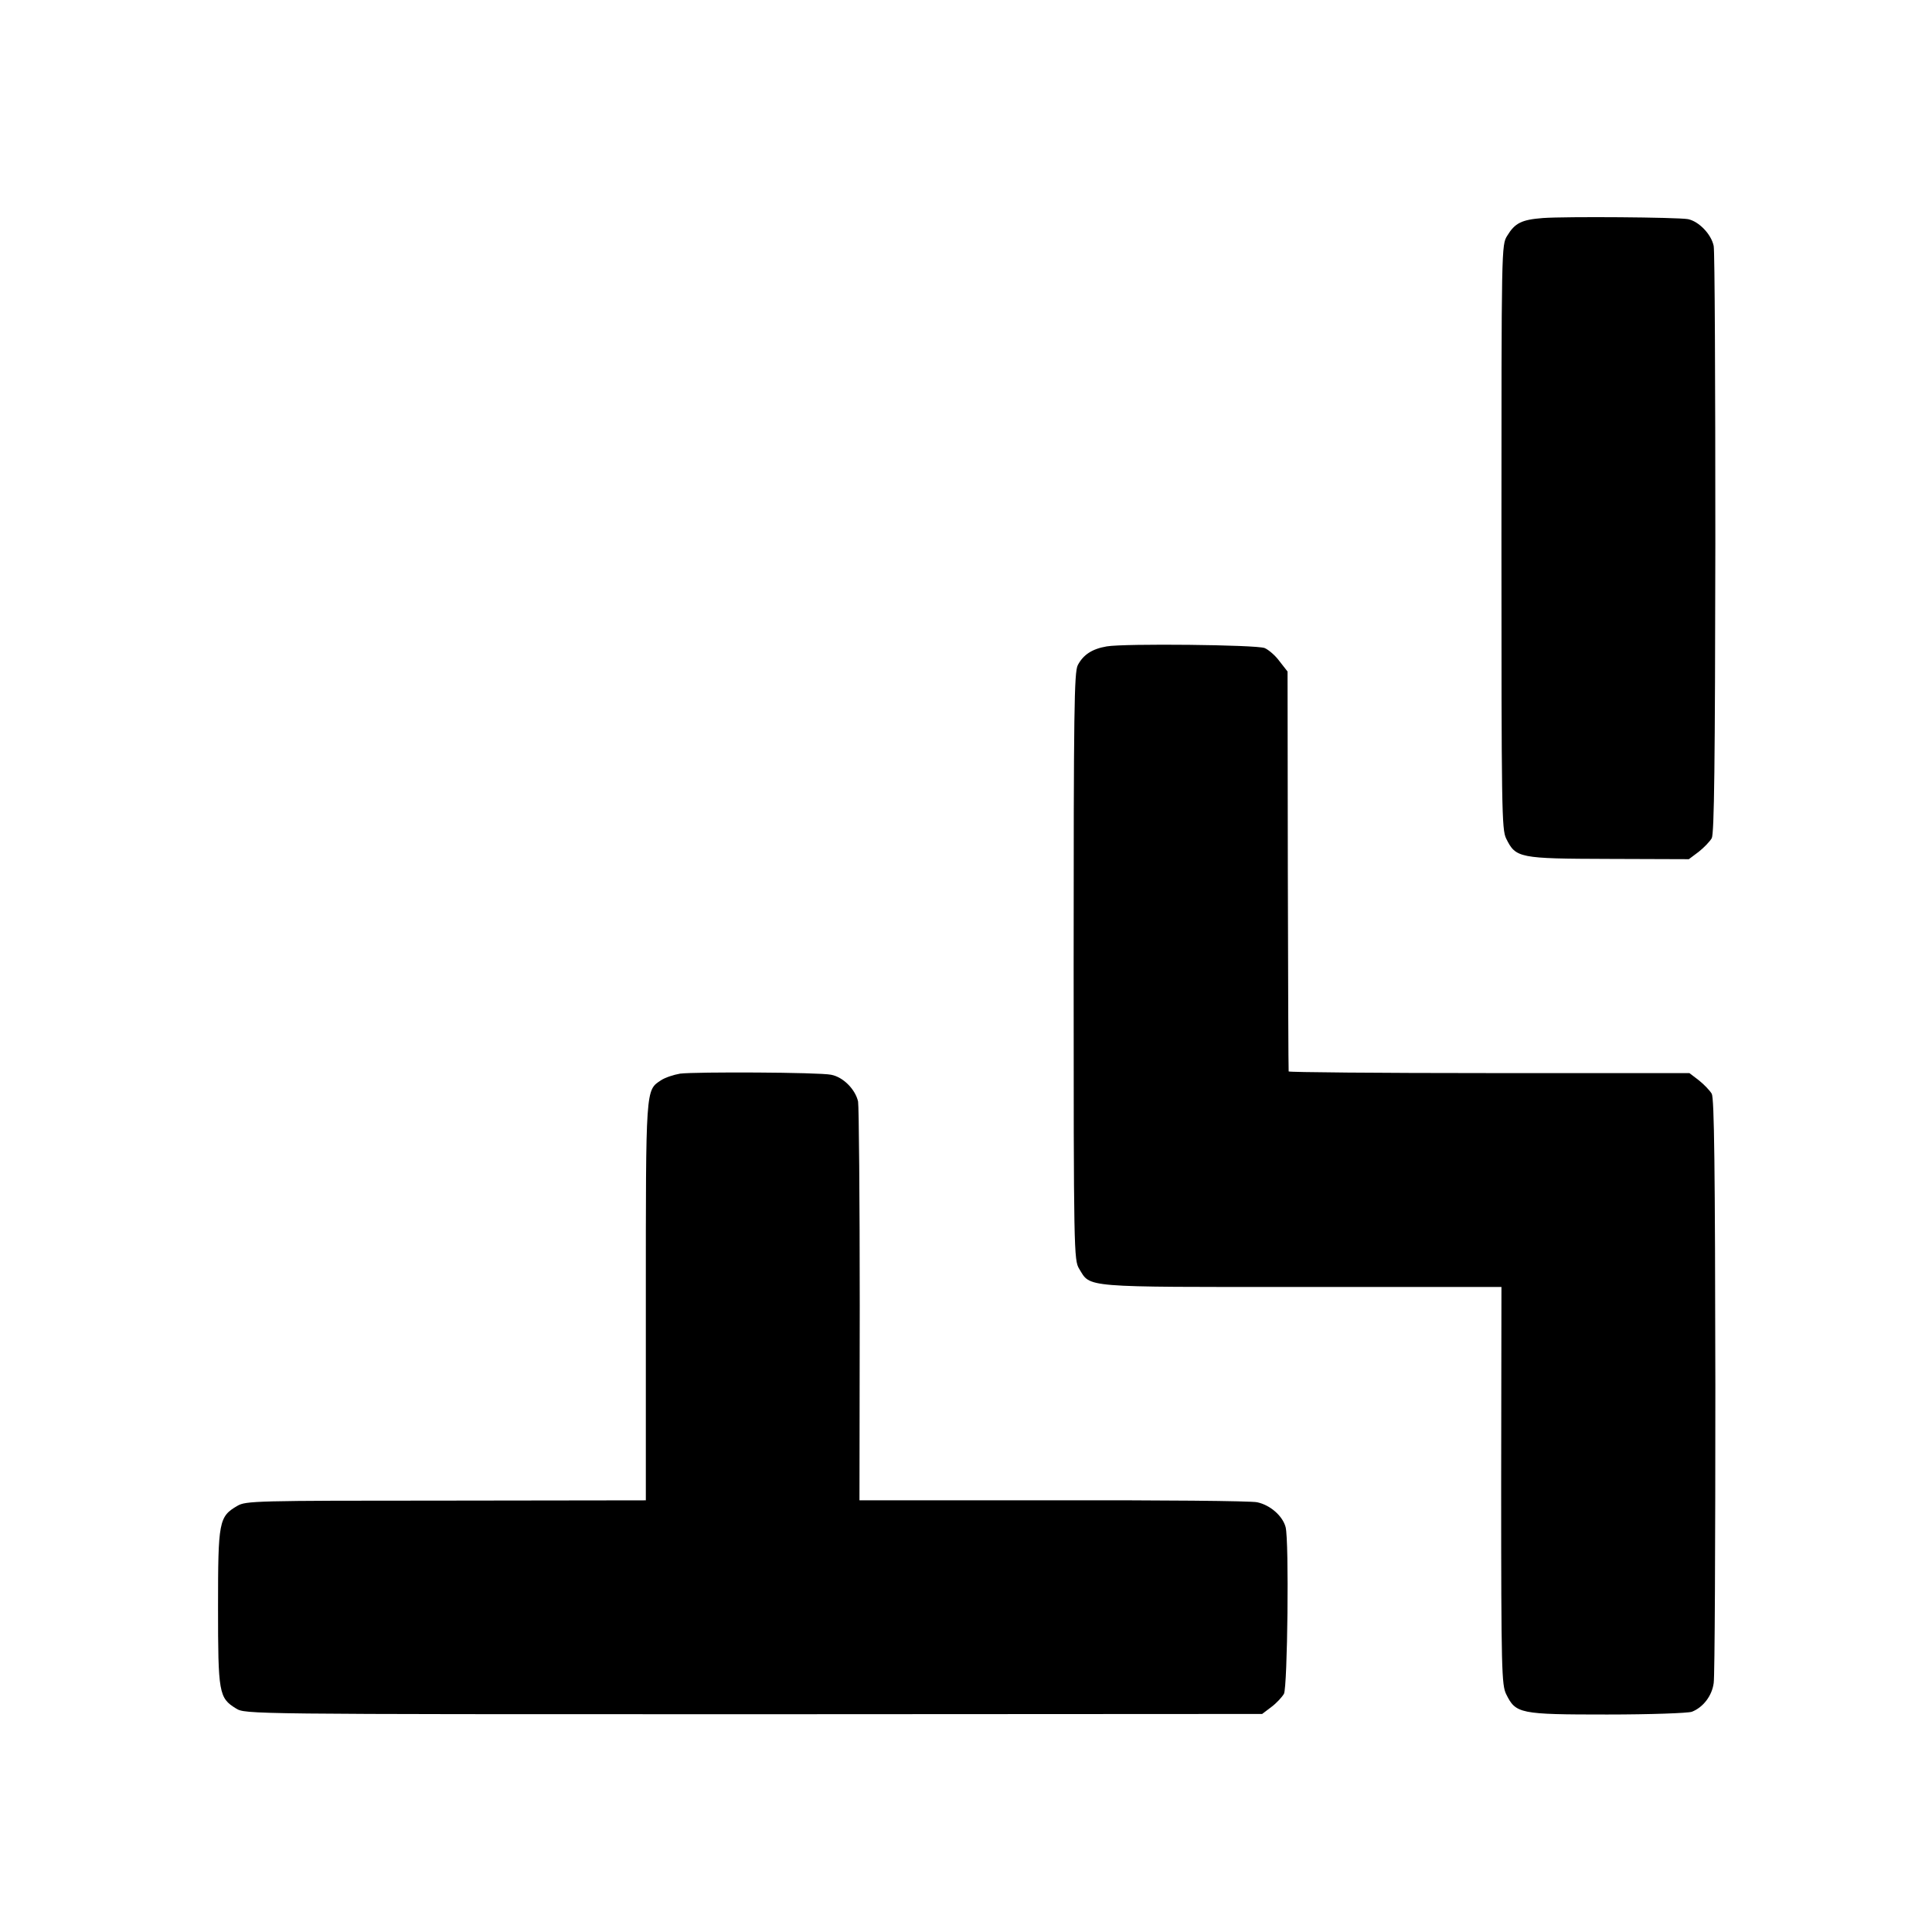
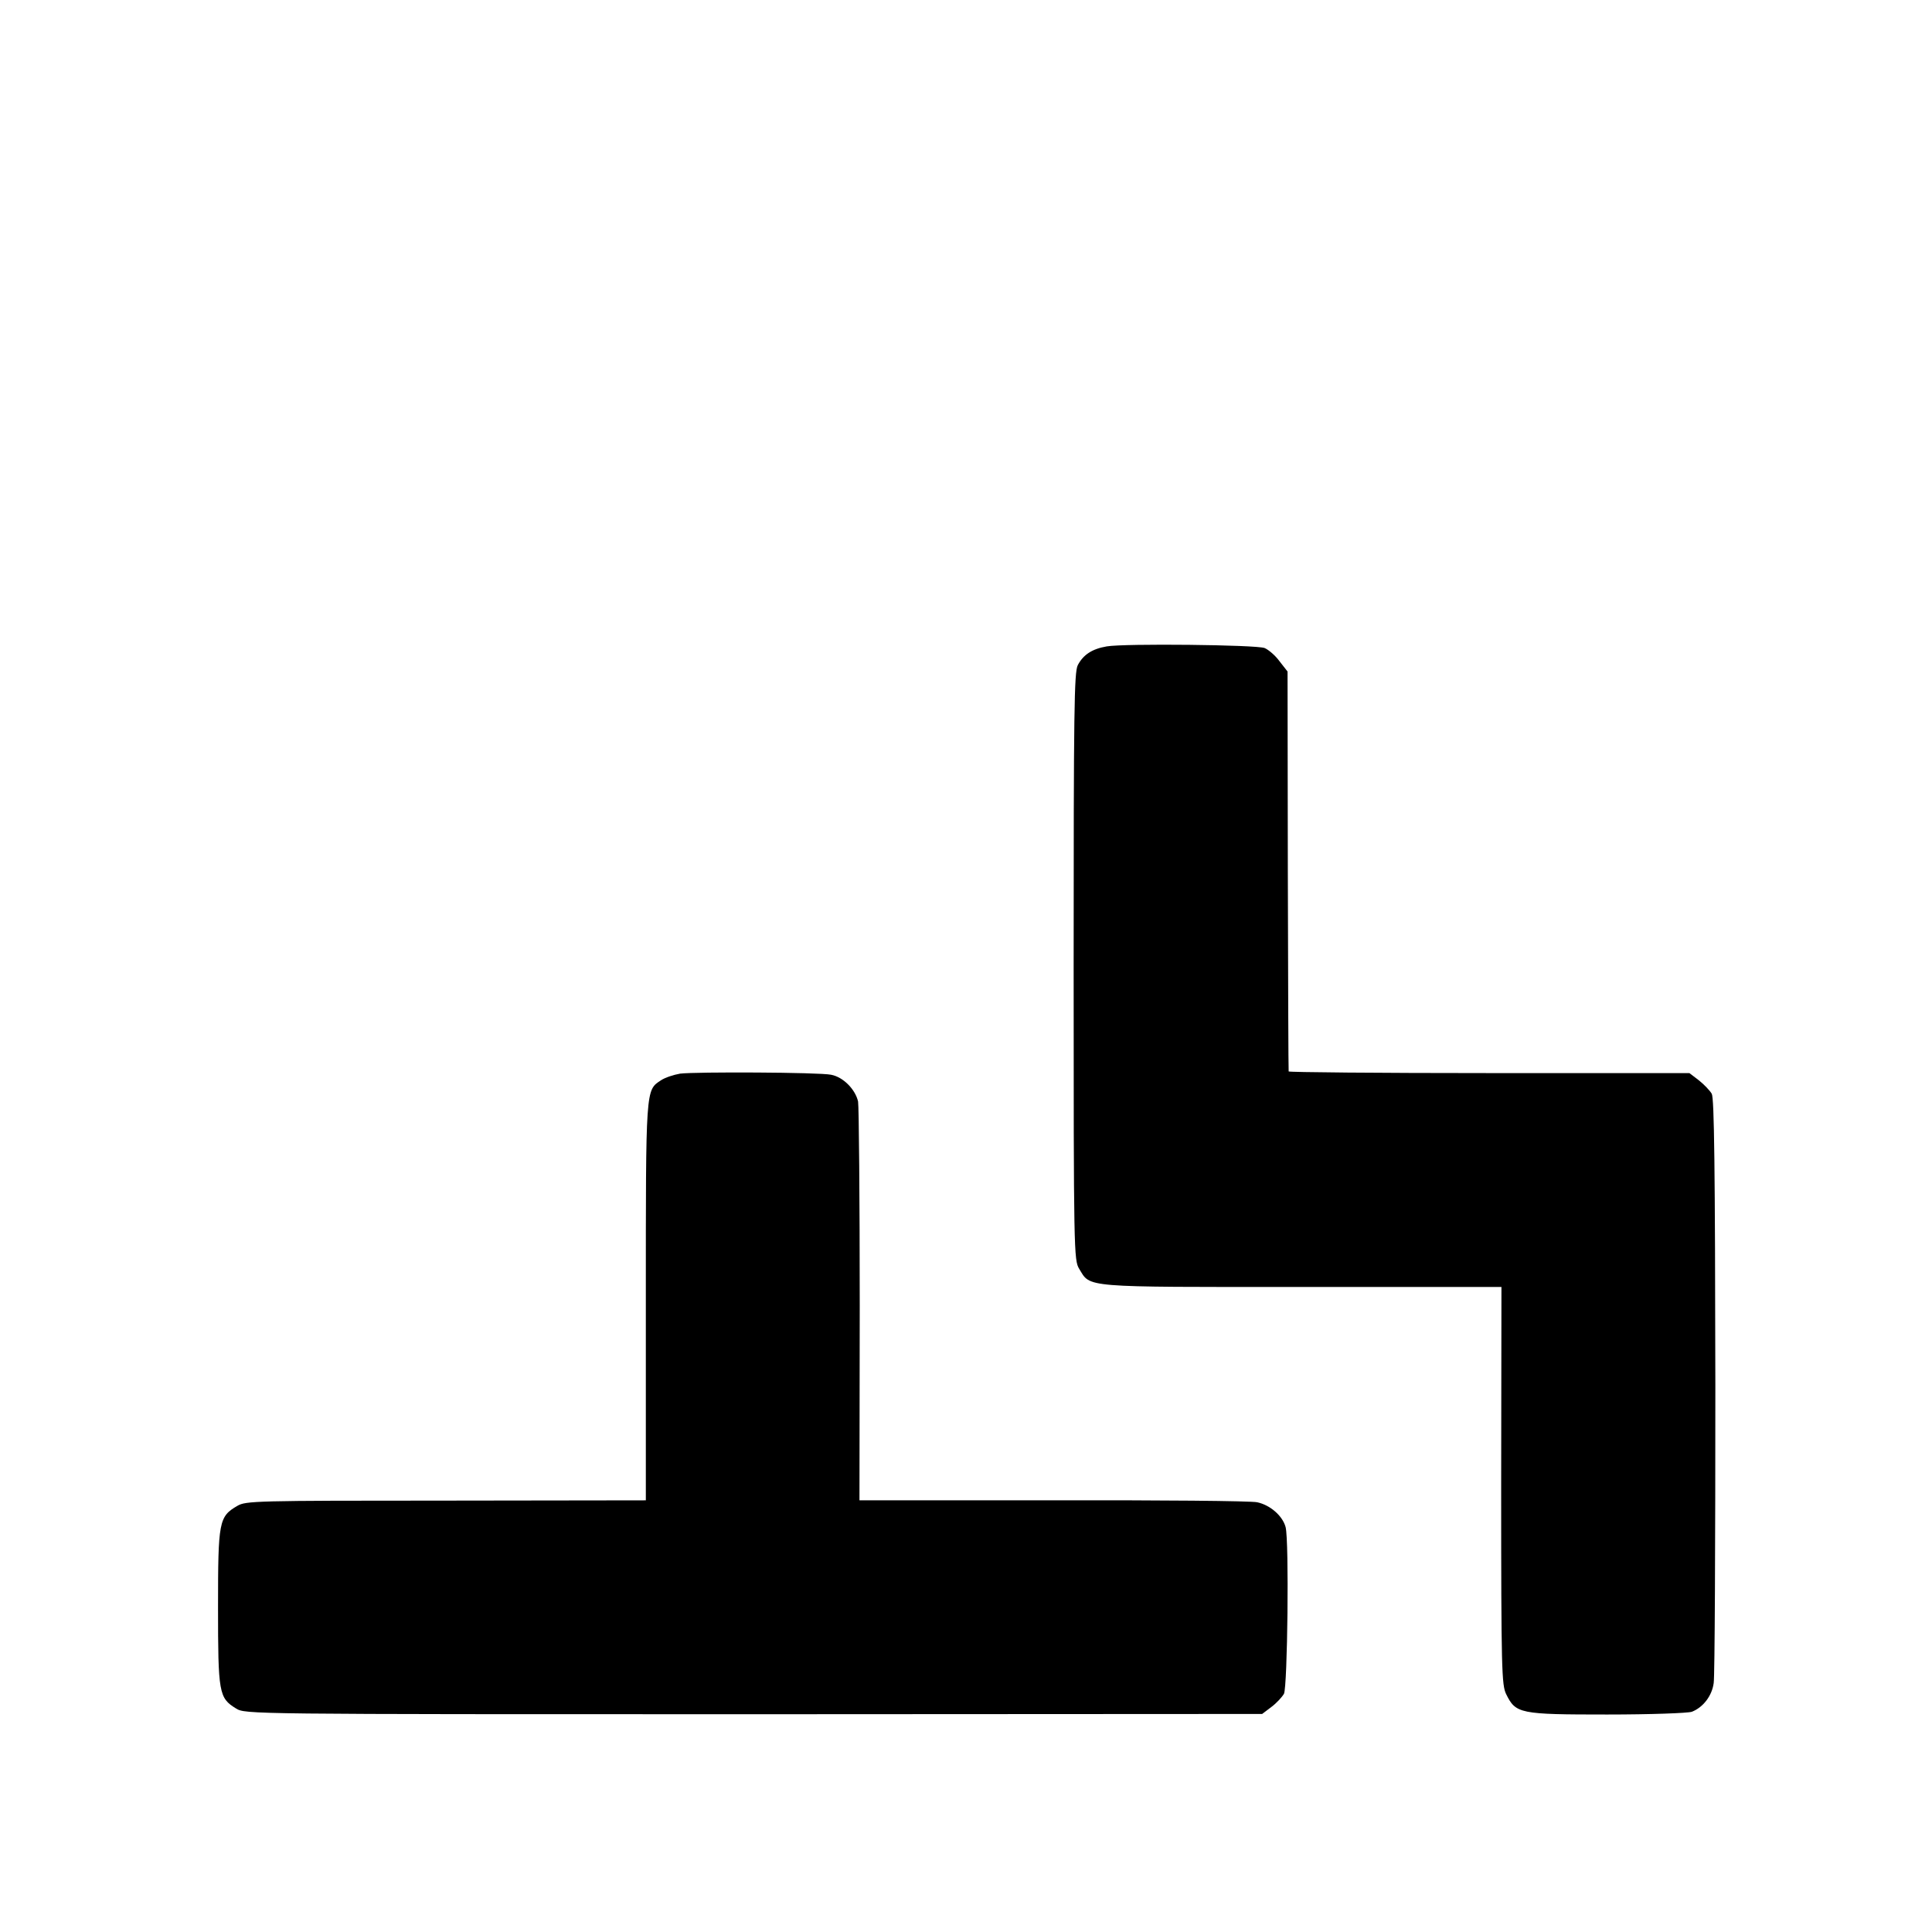
<svg xmlns="http://www.w3.org/2000/svg" version="1.0" width="700pt" height="700pt" viewBox="0 0 700 700" preserveAspectRatio="xMidYMid meet">
  <g transform="translate(0,700) scale(0.1,-0.1)" fill="#000000" stroke="none">
-     <path d="M5590 6210 c-77 -6 -101 -18 -129 -64 -21 -34 -21 -35 -21 -1091 0 -992 1 -1060 17 -1093 35 -71 46 -73 372 -74 l290 -1 36 27 c19 15 40 37 47 49 9 17 12 269 13 1067 0 575 -2 1060 -6 1079 -9 43 -54 89 -93 97 -41 7 -443 10 -526 4z" />
    <path d="M4010 4658 c-53 -9 -85 -30 -105 -68 -13 -26 -15 -158 -15 -1092 0 -1034 1 -1064 20 -1095 42 -69 6 -66 807 -66 l723 0 -1 -720 c0 -669 2 -722 18 -755 35 -71 48 -74 366 -74 157 0 293 5 307 10 41 16 73 58 79 104 4 24 6 509 6 1078 -1 792 -4 1040 -13 1057 -7 12 -28 34 -47 49 l-34 26 -726 0 c-399 0 -726 3 -726 6 -1 4 -2 331 -3 728 l-1 721 -29 37 c-15 21 -40 42 -54 48 -31 12 -508 17 -572 6z" />
    <path d="M2464 3110 c-23 -4 -54 -14 -69 -24 -56 -37 -55 -23 -55 -804 l0 -718 -724 -1 c-694 0 -725 -1 -756 -19 -67 -39 -70 -56 -70 -367 0 -311 3 -329 65 -367 34 -21 34 -21 1876 -21 l1842 1 33 25 c19 14 39 36 46 48 13 25 19 554 6 604 -11 41 -56 80 -103 90 -22 5 -355 8 -740 7 l-701 0 1 705 c0 388 -3 721 -6 740 -10 44 -54 89 -98 97 -43 9 -490 11 -547 4z" />
  </g>
</svg>